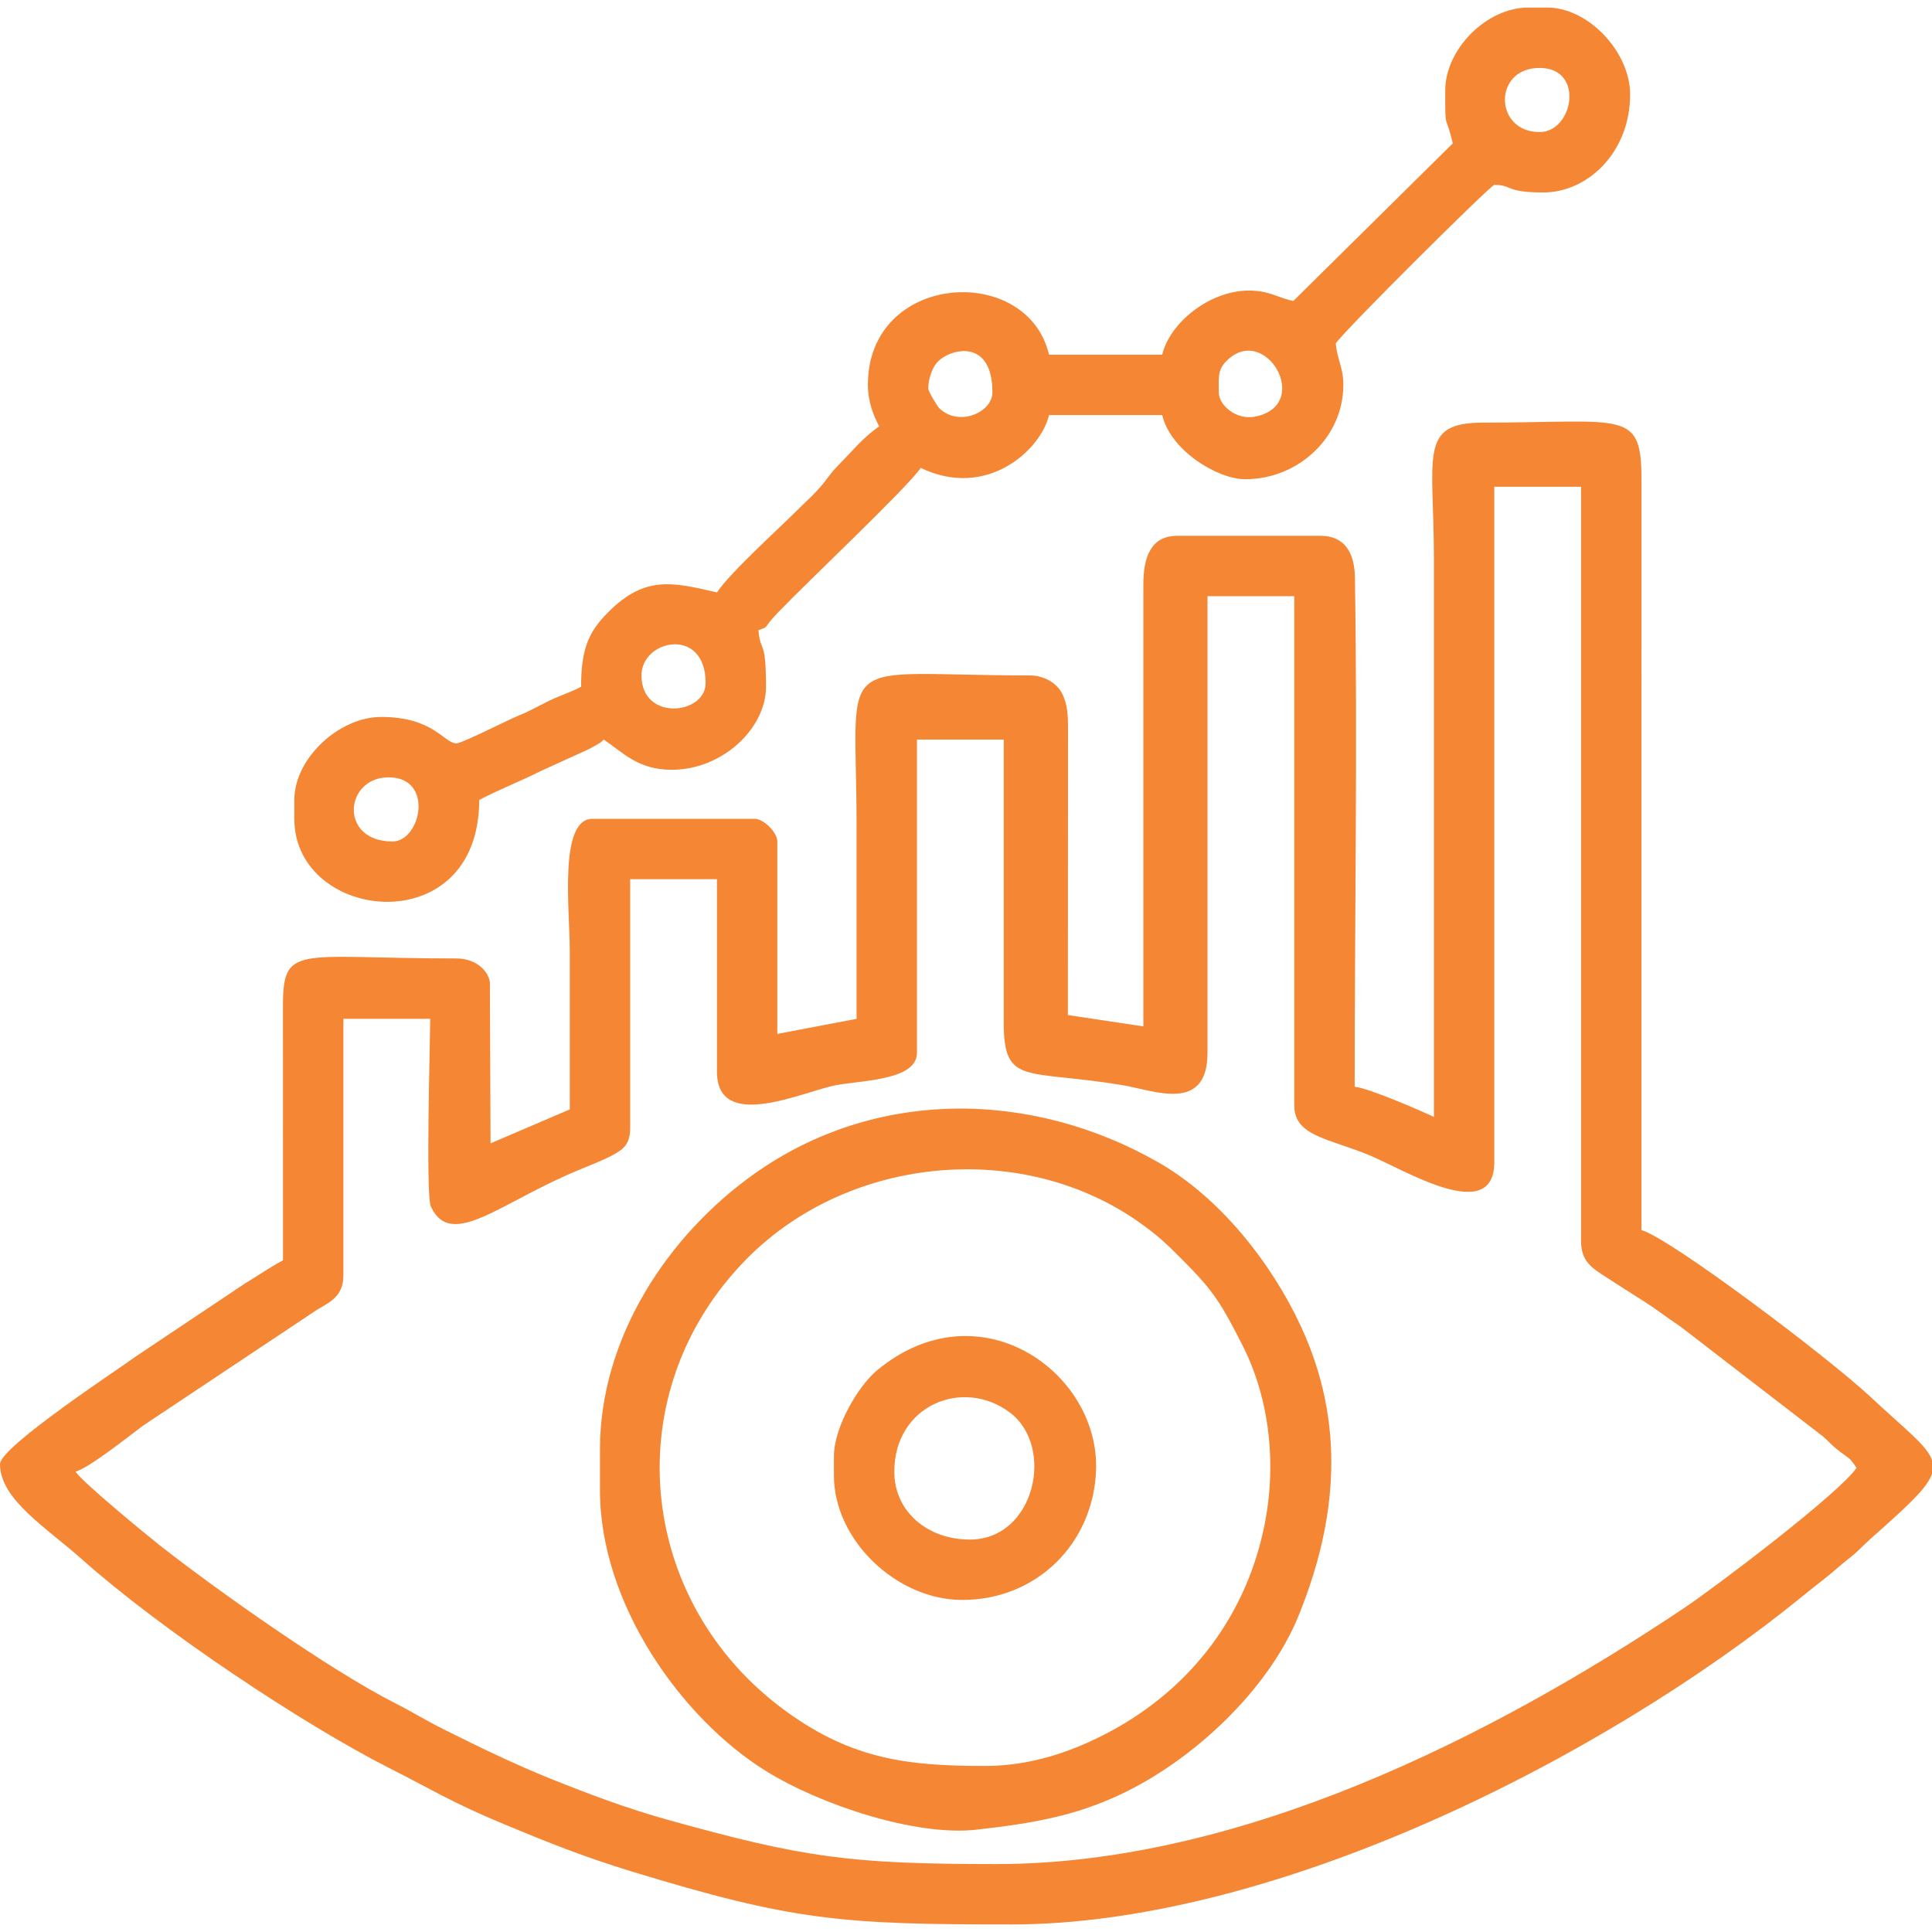
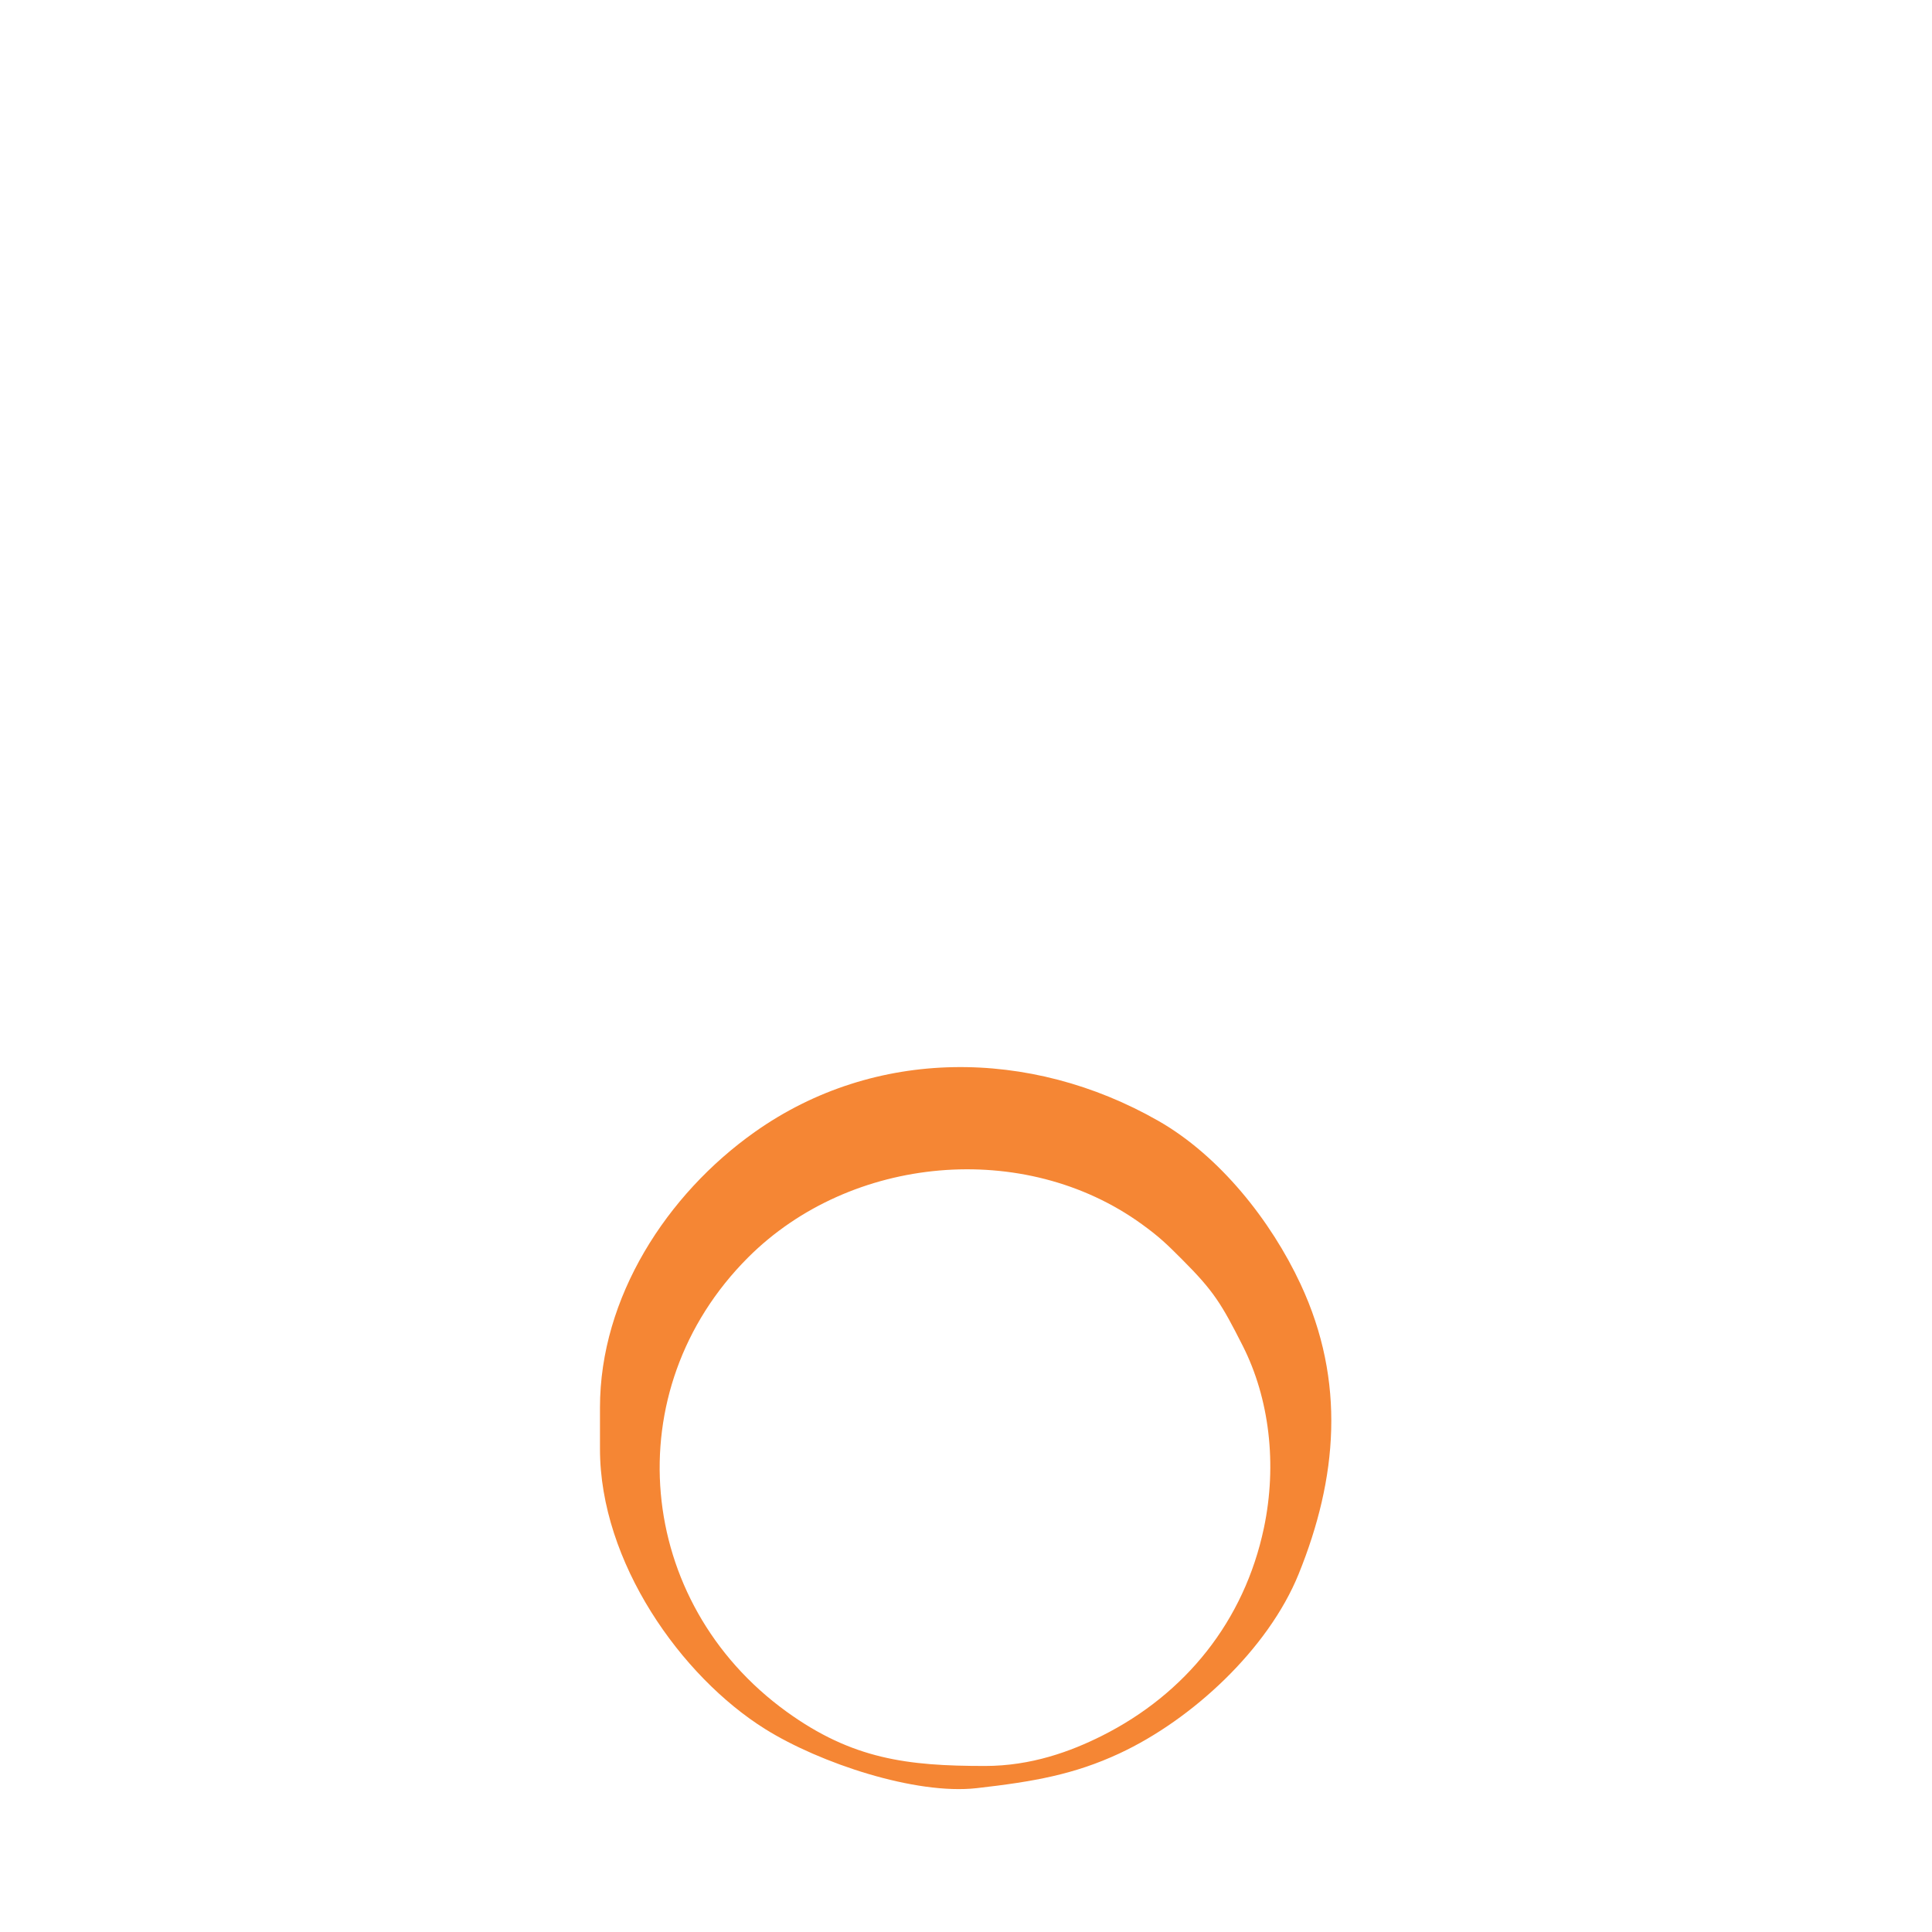
<svg xmlns="http://www.w3.org/2000/svg" xml:space="preserve" width="43.349mm" height="43.349mm" version="1.0" style="shape-rendering:geometricPrecision; text-rendering:geometricPrecision; image-rendering:optimizeQuality; fill-rule:evenodd; clip-rule:evenodd" viewBox="0 0 4334.92 4334.92">
  <defs>
    <style type="text/css">
   
    .fil0 {fill:#F58634}
   
  </style>
  </defs>
  <g id="Layer_x0020_1">
    <g id="_3063513674048">
-       <path class="fil0" d="M1413.93 2531.53l0 -558.8 194.73 0 0 431.8c0,137.59 196.46,43.36 267.32,30.25 59.71,-11.06 181.41,-10.9 181.41,-72.59l0 -702.73 194.74 0 0 635c0,142.54 49.08,104.19 266.09,140.3 71.05,11.83 191.11,63.4 191.11,-72.57l0 -1024.46 194.73 0 0 1143c0,68.2 76.53,73.41 168.22,111.17 76.49,31.51 280.51,158.7 280.51,15.83l0 -1515.53 194.73 0 0 1693.32c0,45.52 26.05,60.51 55.71,79.76 32.43,21.04 56.78,36.38 87.8,56.14 25.76,16.4 50.54,35.92 80.03,55.43l320.31 246.96c15.34,13.67 17.67,18.47 35.54,32.19 23.51,18.06 22.56,13.45 38.68,37.52 -37.39,55.84 -313.98,265.74 -387.69,315.04 -432.77,289.52 -995.56,573.96 -1542.71,573.96 -328.58,0 -432.49,-14.46 -738.45,-99.75 -89.42,-24.93 -172.84,-56.35 -257.09,-90.04 -85.62,-34.24 -163.13,-72.17 -243.41,-112.18 -42.9,-21.39 -68.76,-38.29 -110.09,-59.25 -146.69,-74.4 -400.14,-253.78 -527.06,-353.46 -25.32,-19.89 -173.12,-141 -189.76,-165.85 31.01,-8.28 123.63,-82.57 151.12,-102.88l391.29 -260.64c29.19,-17.1 58.72,-30.58 58.72,-76.75l0 -575.73 194.74 0c0,51.01 -10.3,395.66 1.52,421.14 45.87,98.8 156.62,-10.58 335.93,-83.69 18.68,-7.62 50.54,-20.29 70.69,-30.9 24.79,-13.04 40.59,-25.1 40.59,-61.01zm2920.99 744.69l0 30.55c-10.67,32.35 -54.48,71.82 -137.5,145.59 -20.41,18.14 -27.09,27.68 -48.75,44.38 -21.27,16.4 -31.8,27.43 -55.59,46.01 -19.81,15.46 -32.47,25.59 -51.83,41.3 -446.19,362.18 -1181.78,733.94 -1772.19,733.94 -381.36,0 -488.66,-7.97 -854.06,-119.61 -103.11,-31.5 -186.41,-64.67 -284.11,-105.36 -116.14,-48.36 -156.1,-74.55 -255.88,-125.11 -197.11,-99.88 -514.72,-312.03 -690.93,-469.01 -80.19,-71.43 -184.08,-134.67 -184.08,-213.84 0,-39.25 275.47,-219.38 307.18,-243.16l243.55 -162.84c30.03,-17.94 53.83,-35.1 84.27,-51.2l-0.13 -558.92c-1.34,-154.45 22.88,-118.41 389.59,-118.41 37.51,0 68.48,21.69 74.74,52.26l1.46 362.6 177.8 -76.2c0,-118.53 0,-237.06 0,-355.6 0,-91.29 -25.2,-296.33 50.8,-296.33l364.07 0c20.38,0 50.8,30.41 50.8,50.8l0 431.8 177.8 -33.87c0,-143.93 0,-287.86 0,-431.8 0,-399.57 -59.44,-338.66 389.46,-338.66 30.38,0 58.81,16.42 70.93,39.13 13.56,25.42 14.17,51.64 14.06,87.55l-0.32 635.32 169.33 25.4 0 -990.6c0,-60.88 15.82,-110.07 76.2,-110.07l321.73 0c53.33,0 75.82,37.45 76.75,92.59 6.05,358.92 -0.55,781.22 -0.55,1143.54 30.19,2.51 149.01,53.92 177.8,67.74l0 -1253.07c0,-231.01 -35.52,-304.8 110.07,-304.8 322.41,0 356.77,-31.88 355.66,135.41l-0.06 1676.45c62.52,16.7 418.09,284.44 514.41,374.59 77.7,72.71 126.12,108.18 137.52,141.51z" />
-       <path class="fil0" d="M880.53 1888.06c-120.26,0 -107.95,-143.93 -8.47,-143.93 102.71,0 72.55,143.93 8.47,143.93zm558.8 -372.53c0,-81.35 143.93,-110.5 143.93,16.93 0,71.49 -143.93,86.74 -143.93,-16.93zm1295.39 -635c0,-30.6 -3.37,-49.2 15.64,-69.03 87.59,-91.4 198.12,98.66 64.45,123.57 -40.42,7.54 -80.09,-25.39 -80.09,-54.54zm-651.93 -8.47c0,-20.92 8.39,-45.03 18.67,-57.53 25.66,-31.21 125.27,-59.97 125.27,66 0,44.52 -75.57,78.55 -119.55,34.99 -5.03,-4.97 -24.39,-37.94 -24.39,-43.46zm1371.6 -575.73c-102.39,0 -104.88,-143.93 0,-143.93 102.07,0 75.71,143.93 0,143.93zm-211.67 -93.13c0,95.57 0.27,46.99 16.94,118.53l-357.69 353.51c-32.66,-6 -53.05,-23.31 -99.51,-23.31 -89.23,0 -178.25,73.17 -194.73,143.93l-254 0c-48.17,-206.75 -406.4,-185.56 -406.4,67.74 0,37.34 12.56,68.86 25.4,93.13 -34.66,23.21 -60.8,55.91 -91.19,86.62 -20.75,20.98 -23.95,30.14 -42.23,50.9 -15.31,17.39 -29.74,29.88 -46.5,46.63 -46.08,46.05 -153.76,143 -184.15,188.38 -102.62,-23.91 -165.79,-39.39 -252.06,52.74 -38.7,41.32 -52.74,80.74 -52.74,158.93 -23.61,12.49 -44.09,18.16 -70.66,30.93 -26.41,12.7 -40.43,21.7 -68.38,33.23 -26.26,10.84 -128.5,62.84 -140.36,62.84 -28.75,0 -50.55,-59.27 -169.33,-59.27 -93.94,0 -194.73,92.51 -194.73,186.27l0 42.33c0,232.1 414.86,278.54 414.86,-42.33 44.77,-23.69 90.31,-40.92 138.2,-65.01l104.76 -47.64c0.42,-0.21 15.43,-8.06 16.62,-8.78 16.95,-10.18 8.55,-4.24 19.82,-14.04 44.04,29.49 76.86,67.73 152.4,67.73 114.62,0 211.67,-93.3 211.67,-186.26 0,-110.51 -12.53,-74.06 -16.94,-127 26.63,-9.64 6.26,-0.57 44.42,-40.26 69.09,-71.87 290.89,-280.86 319.65,-323.81 149,71.49 269.73,-40.67 287.87,-118.53l254 0c18.49,79.37 123.98,143.93 186.26,143.93 118.91,0 220.13,-93.92 220.13,-211.66 0,-39.18 -13.85,-56.16 -16.93,-93.14 20.44,-30.52 347.88,-355.59 355.6,-355.59 42.11,0 23.37,16.93 110.07,16.93 99.21,0 194.73,-89.56 194.73,-220.13 0,-93.95 -92.51,-194.74 -186.27,-194.74l-42.33 0c-93.14,0 -186.27,93.13 -186.27,186.27z" />
-       <path class="fil0" d="M2209.79 3962.39c-173.55,0 -297.37,-15.01 -445.23,-122.03 -339,-245.38 -384.09,-720.87 -86.08,-1018.89 229.92,-229.93 619.88,-265.53 883.41,-74.78 40.13,29.05 56.55,45.31 90.29,79.05 71.23,71.23 88.36,99.41 136.23,193.96 59.87,118.24 77.52,266.2 47.44,408.81 -43.97,208.43 -175.67,372.04 -363.49,466.24 -69.89,35.05 -158.46,67.64 -262.57,67.64zm-863.59 -711.2l0 93.13c0,253.73 181.87,510.35 370.69,628.37 122.66,76.67 337.76,148.13 474.55,132.6 128.3,-14.56 219,-30.77 320.38,-77.94 162.91,-75.81 333.65,-233.95 401.96,-402.37 87.07,-214.67 106.29,-431.93 4.44,-650.42 -66.5,-142.65 -181.84,-288.08 -319.26,-366.53 -287.38,-164.06 -636.3,-165.59 -905.61,25.11 -197.18,139.63 -347.15,370.84 -347.15,618.05z" />
-       <path class="fil0" d="M2006.59 3301.99c0,-148.89 153.79,-212.01 259.5,-132.5 101.28,76.17 56.57,284.9 -90.16,284.9 -93.74,0 -169.34,-61.76 -169.34,-152.4zm-135.46 -33.87l0 42.34c0,145.78 141.16,279.4 287.86,279.4 167.29,0 293.84,-126.7 300.25,-290.06 8.7,-221.85 -264.3,-415.29 -492.6,-224.03 -39.38,33 -95.51,124.48 -95.51,192.35z" />
+       <path class="fil0" d="M2209.79 3962.39c-173.55,0 -297.37,-15.01 -445.23,-122.03 -339,-245.38 -384.09,-720.87 -86.08,-1018.89 229.92,-229.93 619.88,-265.53 883.41,-74.78 40.13,29.05 56.55,45.31 90.29,79.05 71.23,71.23 88.36,99.41 136.23,193.96 59.87,118.24 77.52,266.2 47.44,408.81 -43.97,208.43 -175.67,372.04 -363.49,466.24 -69.89,35.05 -158.46,67.64 -262.57,67.64zm-863.59 -711.2c0,253.73 181.87,510.35 370.69,628.37 122.66,76.67 337.76,148.13 474.55,132.6 128.3,-14.56 219,-30.77 320.38,-77.94 162.91,-75.81 333.65,-233.95 401.96,-402.37 87.07,-214.67 106.29,-431.93 4.44,-650.42 -66.5,-142.65 -181.84,-288.08 -319.26,-366.53 -287.38,-164.06 -636.3,-165.59 -905.61,25.11 -197.18,139.63 -347.15,370.84 -347.15,618.05z" />
    </g>
  </g>
</svg>